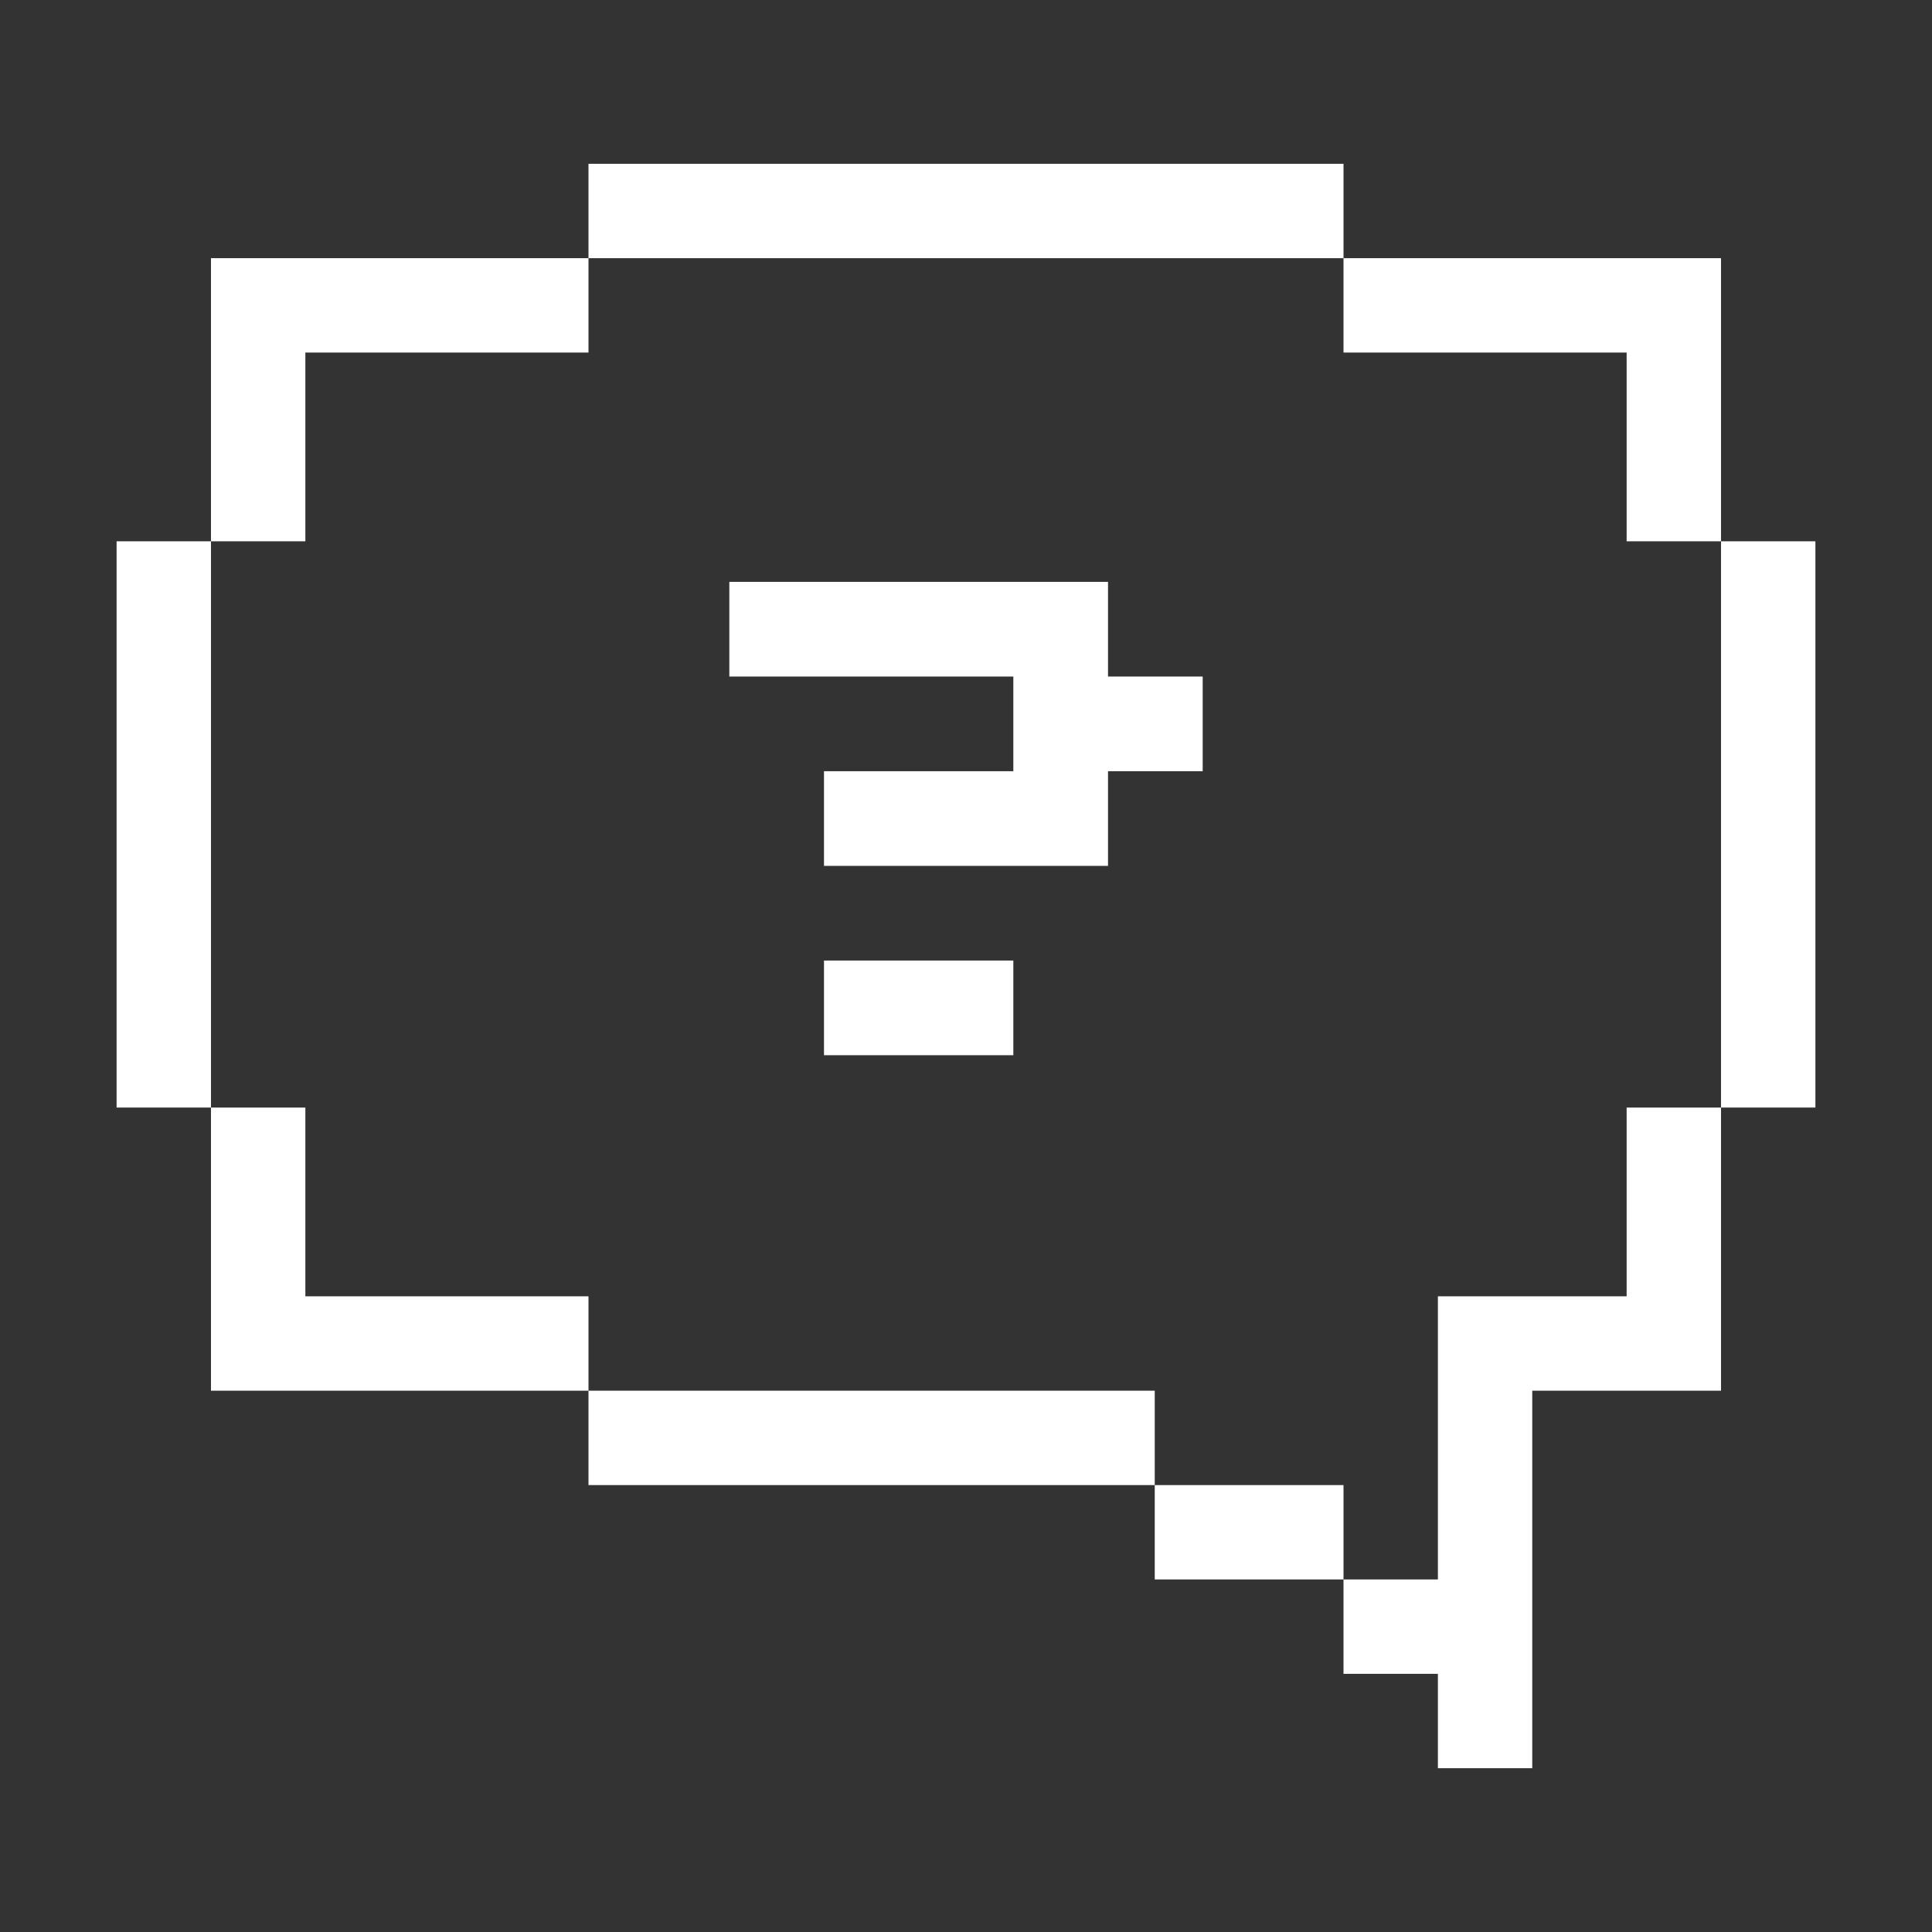
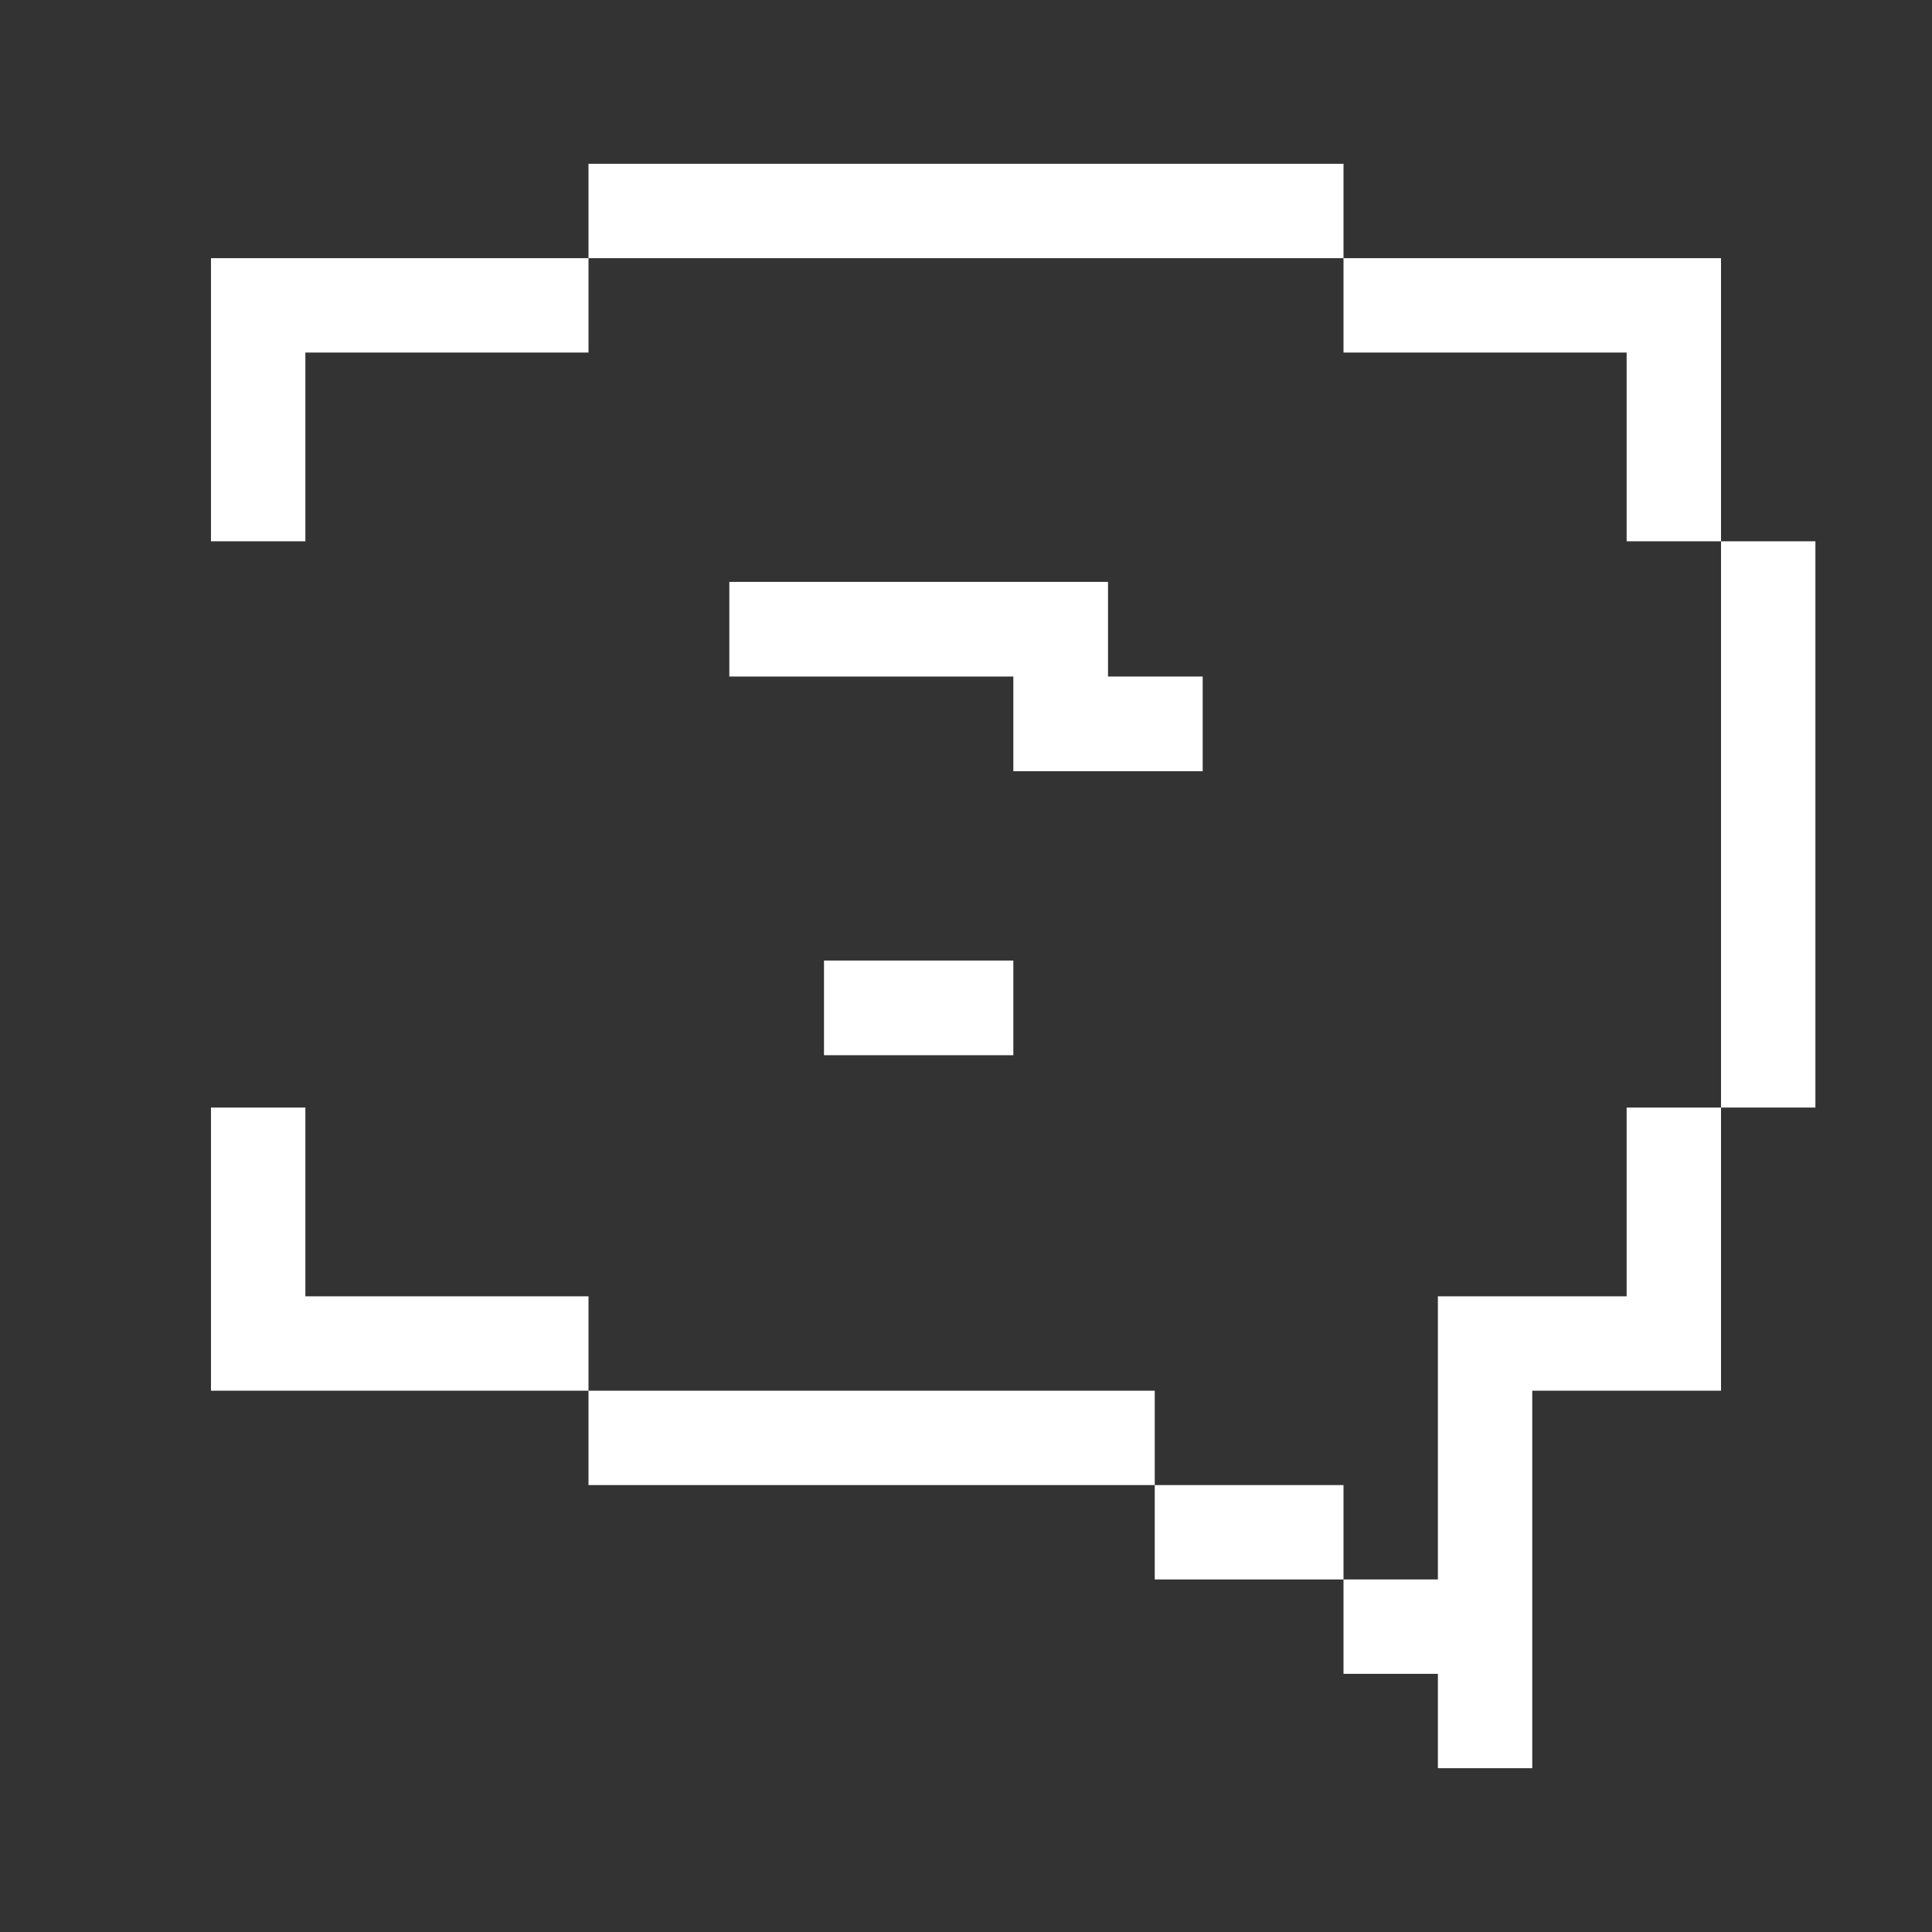
<svg xmlns="http://www.w3.org/2000/svg" version="1.1" id="Layer_1" x="0px" y="0px" viewBox="0 0 1080 1080" style="enable-background:new 0 0 1080 1080;" xml:space="preserve">
  <rect x="0" y="0" width="1080" height="1080" fill="#333333" stroke="none" />
  <style type="text/css">
	.st0{fill:#FFFFFF;}
</style>
  <g>
    <g>
      <rect x="962.06" y="302.59" class="st0" width="52.76" height="316.54" />
      <polygon class="st0" points="909.3,724.65 856.54,724.65 803.79,724.65 803.79,777.41 803.79,830.17 803.79,882.92 751.03,882.92     751.03,935.68 803.79,935.68 803.79,988.44 856.54,988.44 856.54,882.92 856.54,830.17 856.54,777.41 909.3,777.41 962.06,777.41     962.06,724.65 962.06,619.14 909.3,619.14   " />
      <polygon class="st0" points="170.7,197.08 328.97,197.08 328.97,144.32 170.7,144.32 117.94,144.32 117.94,197.08 117.94,302.59     170.7,302.59   " />
-       <rect x="65.18" y="302.59" class="st0" width="52.76" height="316.54" />
      <polygon class="st0" points="909.3,197.08 909.3,302.59 962.06,302.59 962.06,197.08 962.06,144.32 909.3,144.32 751.03,144.32     751.03,197.08   " />
      <rect x="328.97" y="91.56" class="st0" width="422.06" height="52.76" />
      <polygon class="st0" points="170.7,724.65 170.7,619.14 117.94,619.14 117.94,724.65 117.94,777.41 170.7,777.41 328.97,777.41     328.97,724.65   " />
      <rect x="328.97" y="777.41" class="st0" width="316.54" height="52.76" />
      <polygon class="st0" points="698.27,830.17 645.51,830.17 645.51,882.92 698.27,882.92 751.03,882.92 751.03,830.17   " />
    </g>
    <g>
-       <path class="st0" d="M460.62,484.03v-52.92h105.84v-52.92H407.7v-52.92h211.69v52.92h52.92v52.92h-52.92v52.92H460.62z     M460.62,536.95h105.84v52.92H460.62V536.95z" />
+       <path class="st0" d="M460.62,484.03v-52.92h105.84v-52.92H407.7v-52.92h211.69v52.92h52.92v52.92h-52.92H460.62z     M460.62,536.95h105.84v52.92H460.62V536.95z" />
    </g>
  </g>
</svg>